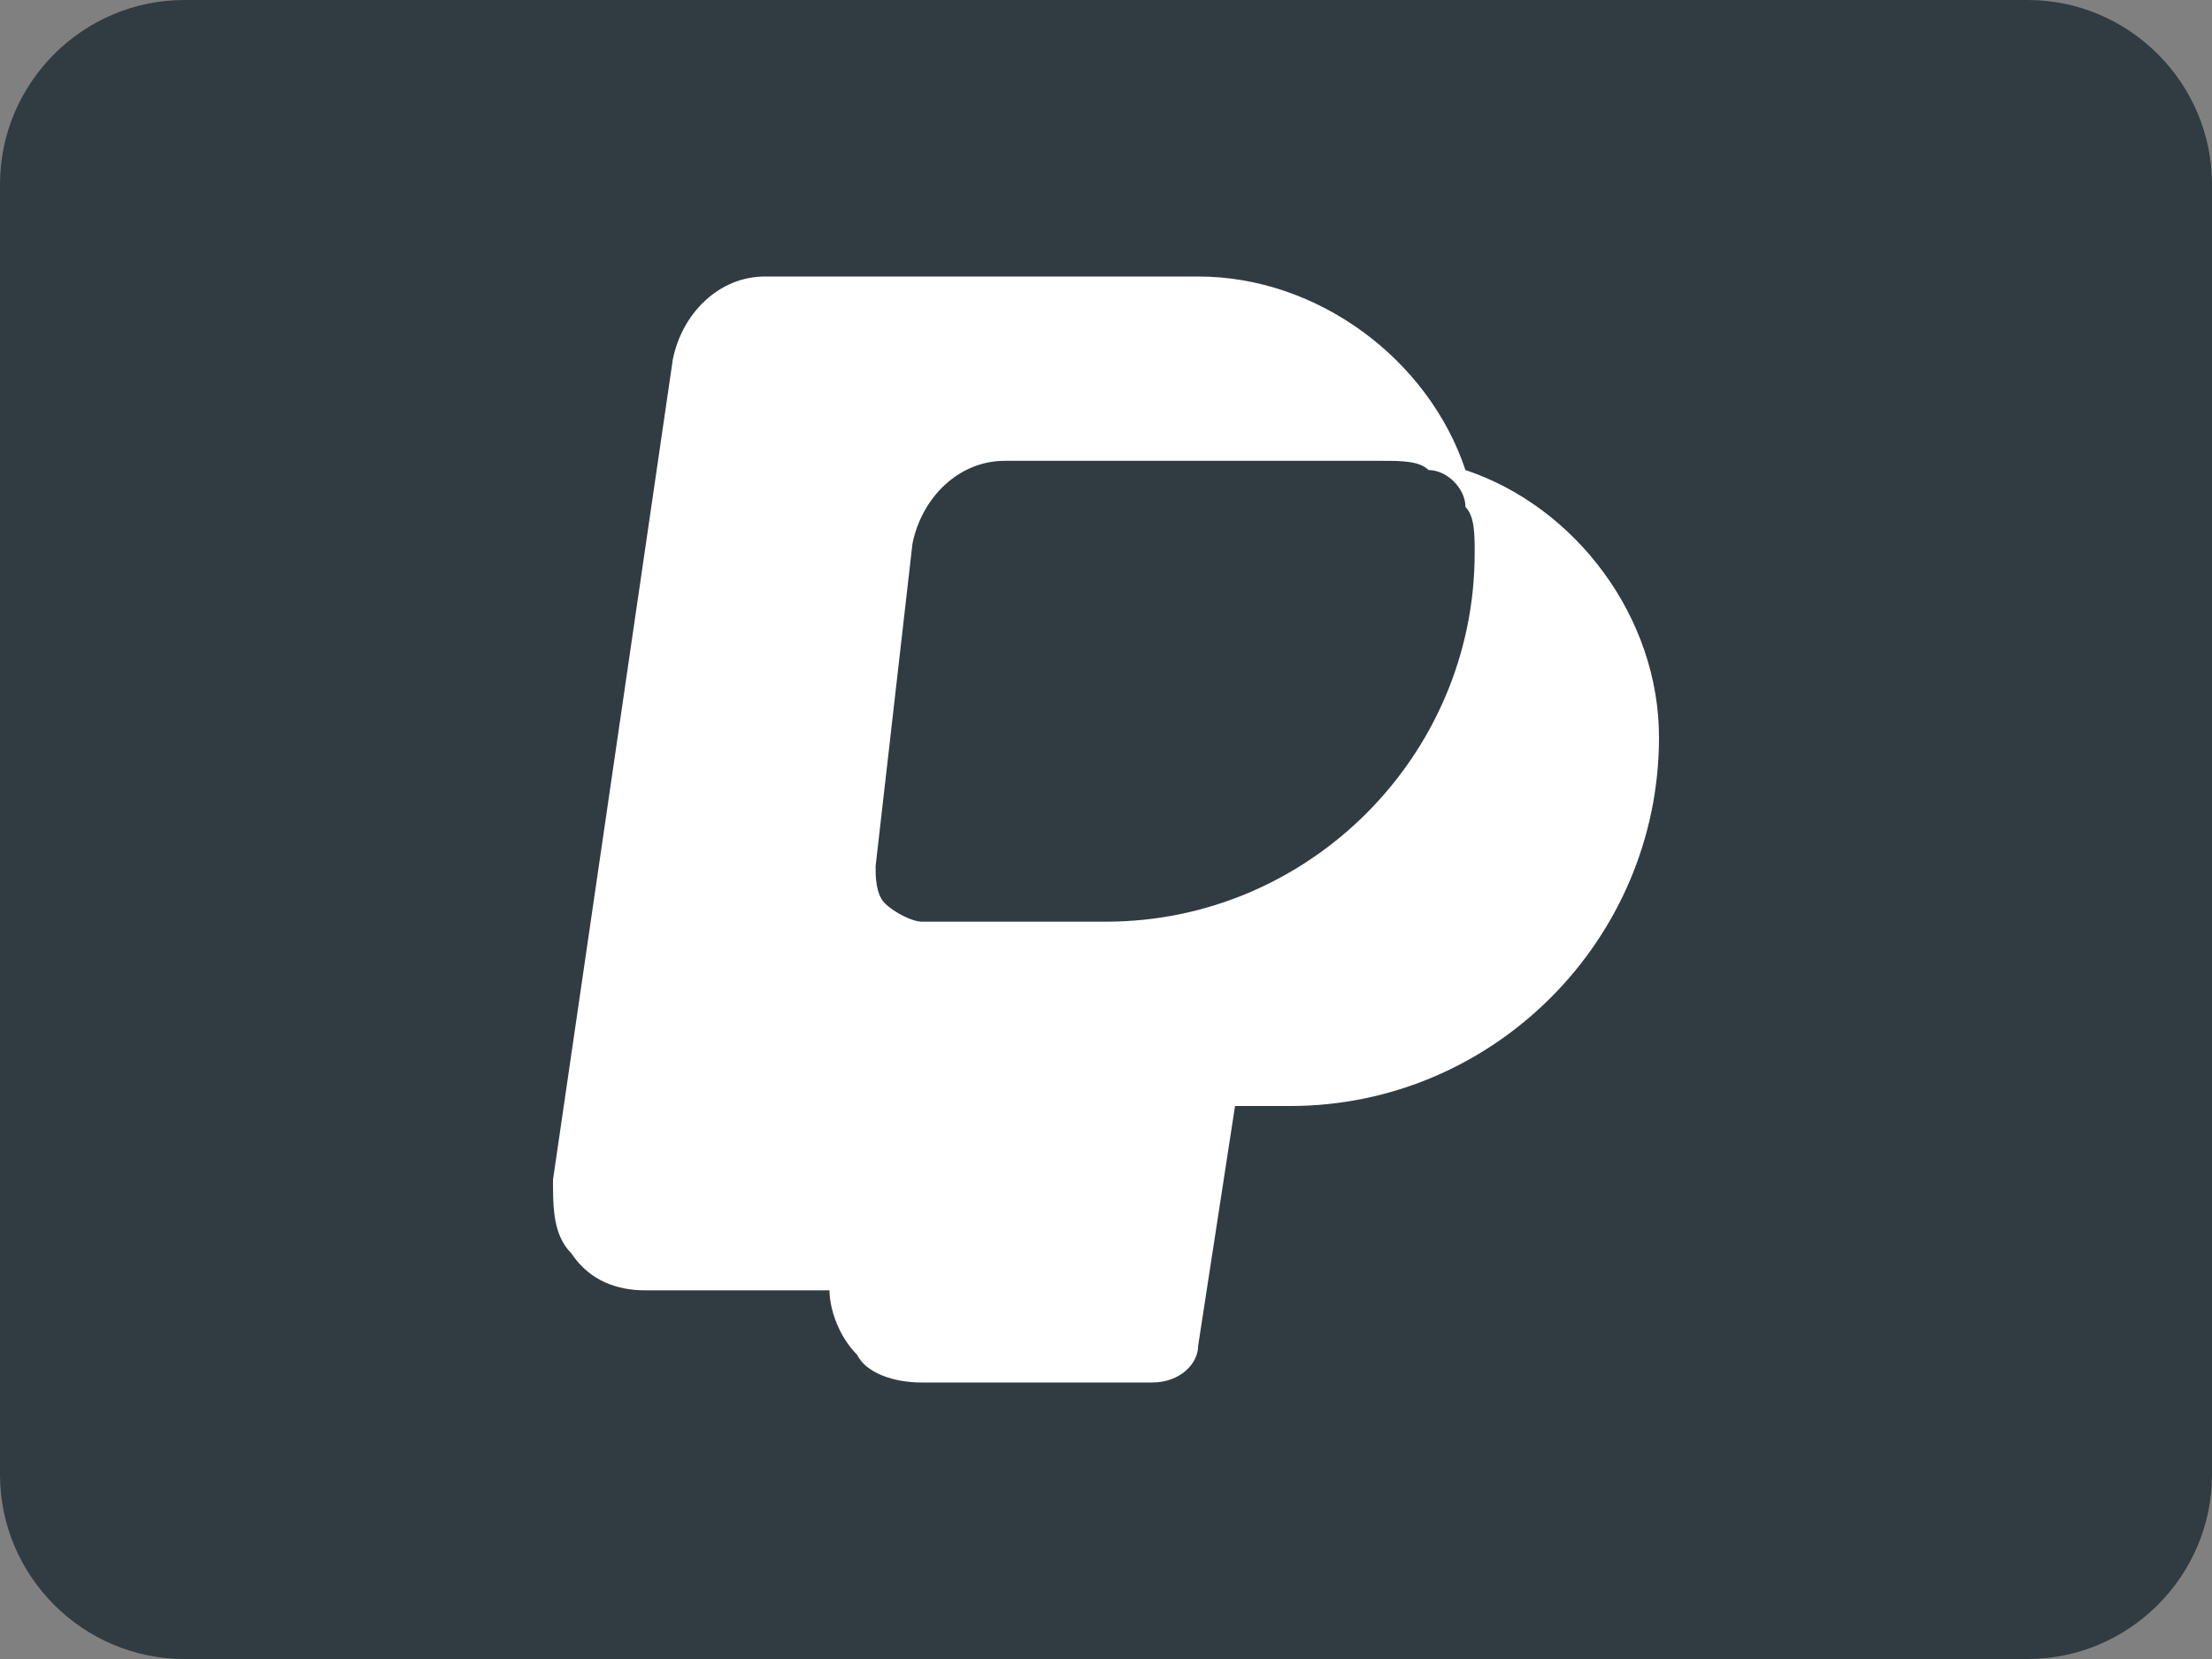
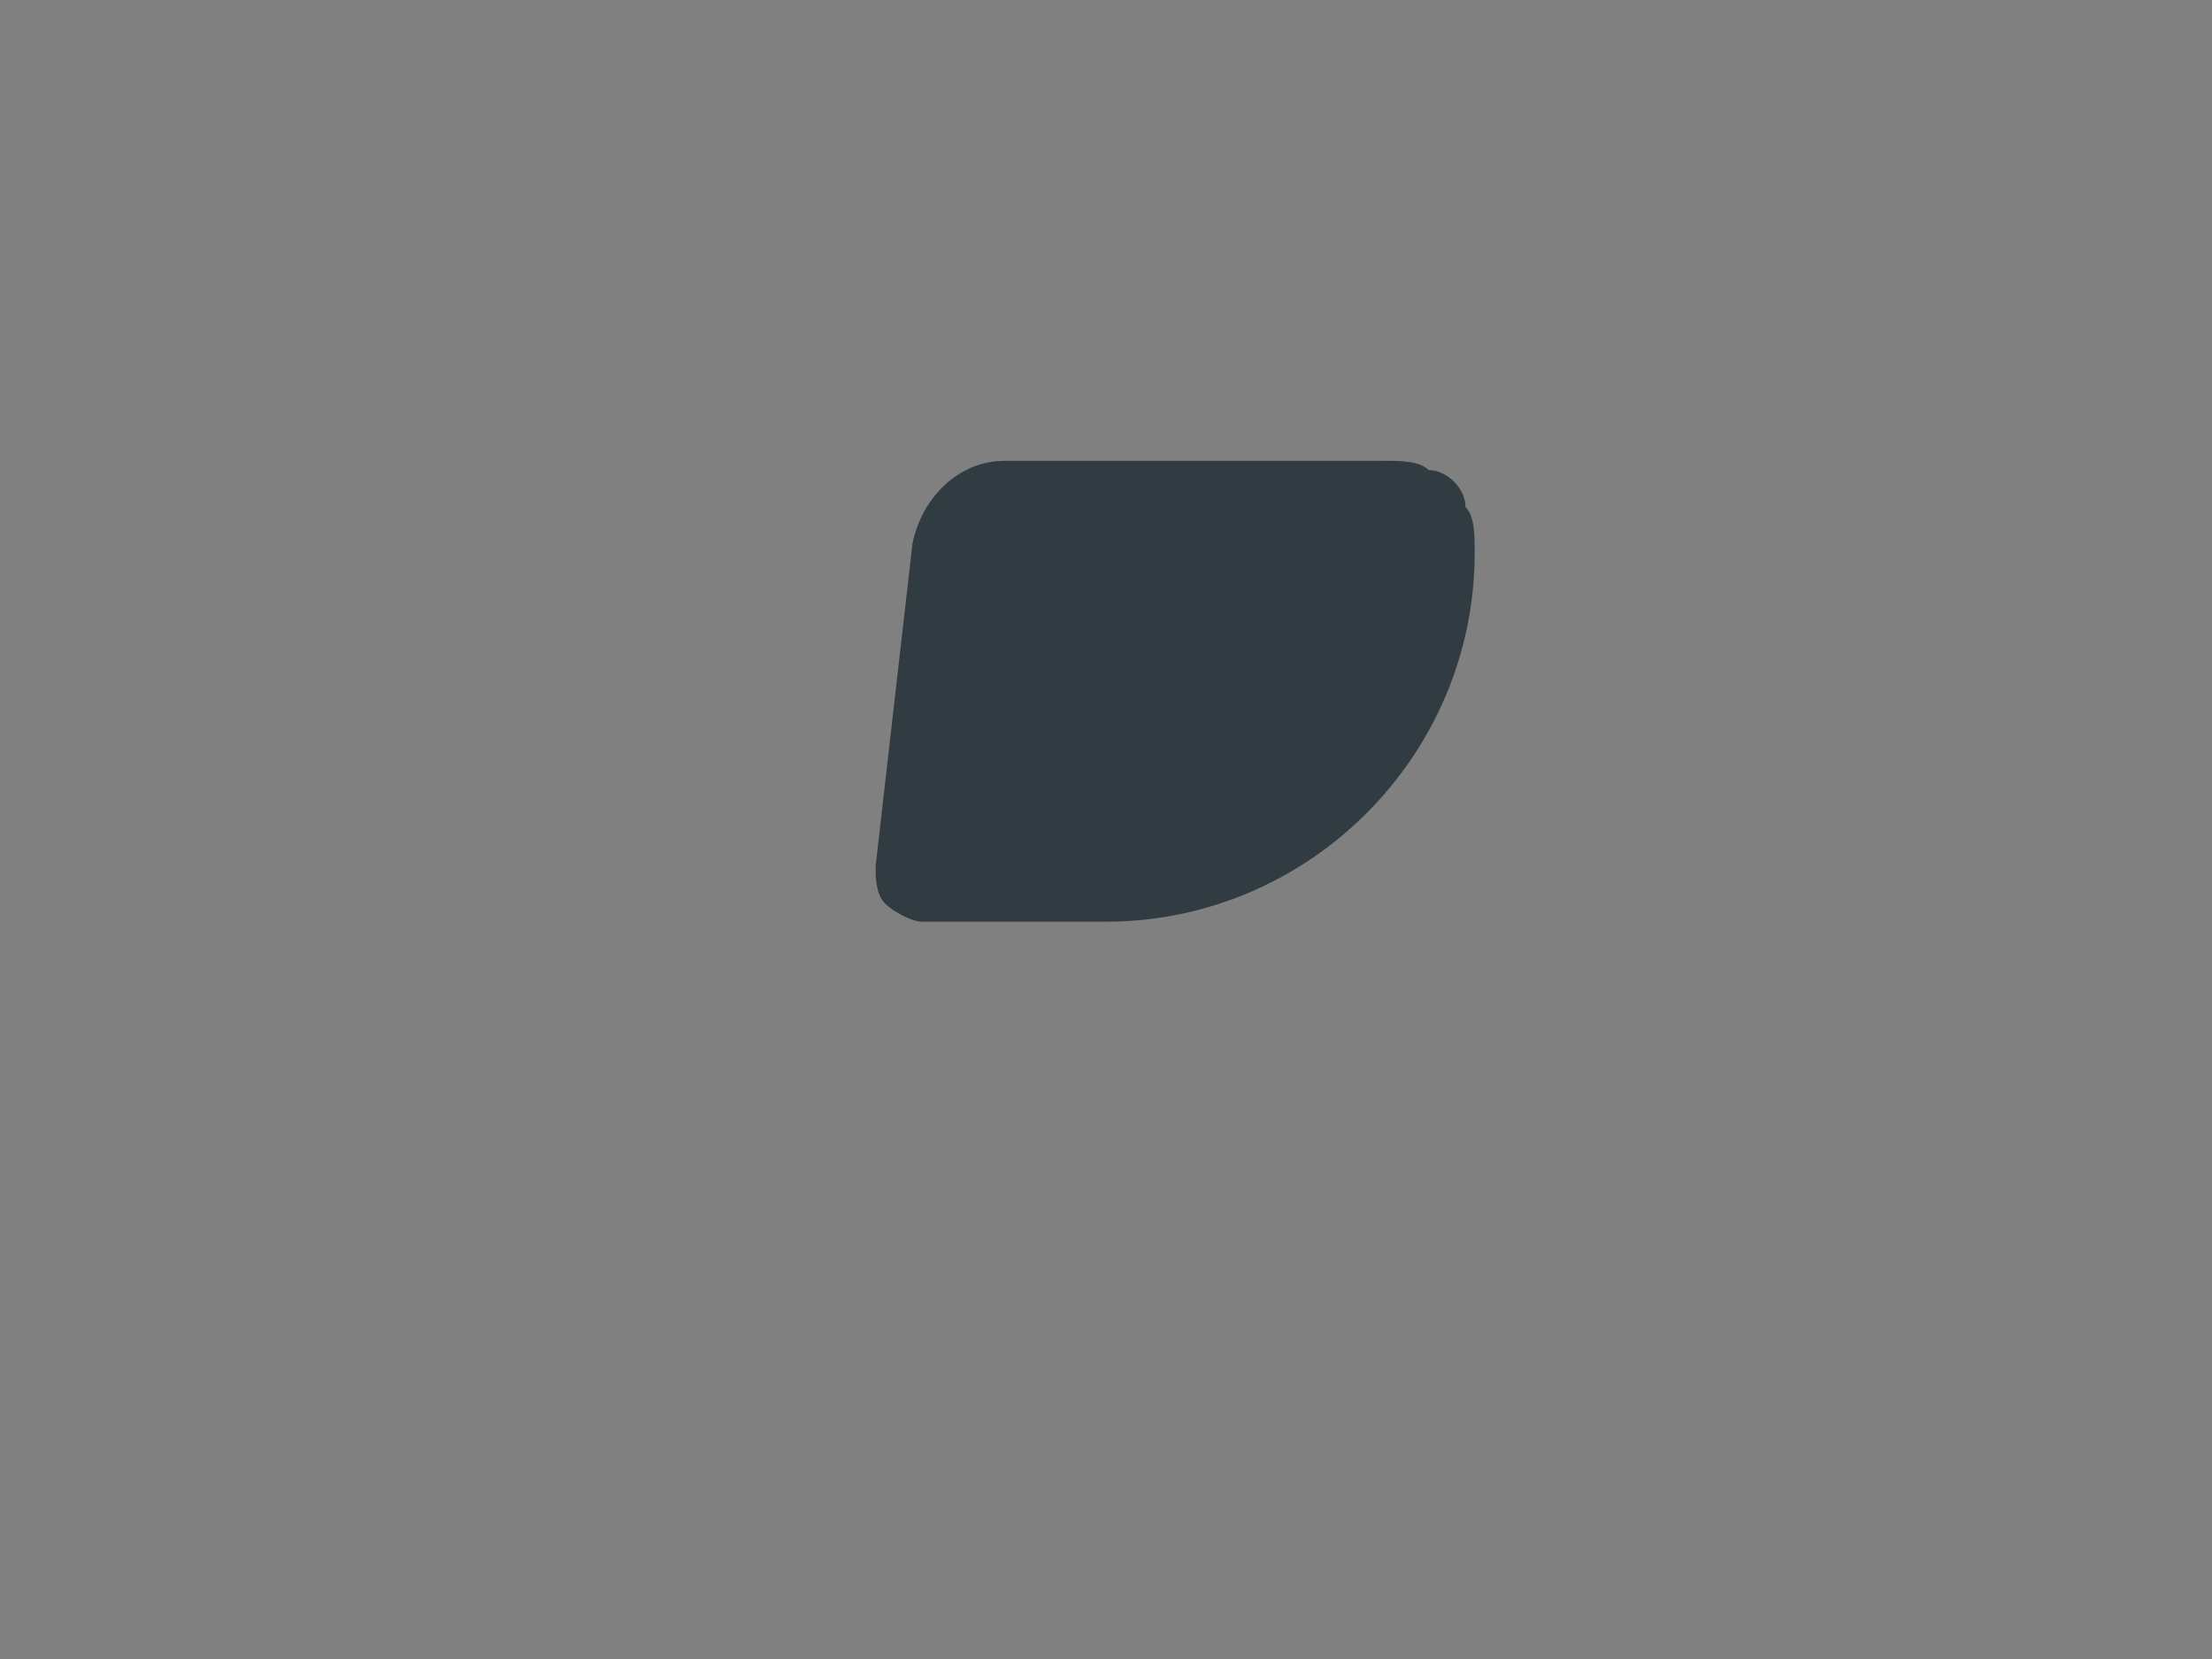
<svg xmlns="http://www.w3.org/2000/svg" version="1.1" x="0px" y="0px" viewBox="0 0 24 18" enable-background="new 0 0 24 18" xml:space="preserve">
  <rect x="0" y="0" width="24" height="18" fill="#808080" stroke="none" />
  <g id="Layer_2">
-     <rect x="3.3" y="1.5" fill="#FFFFFF" stroke="#000000" stroke-miterlimit="10" width="17.7" height="15.2" />
-   </g>
+     </g>
  <g id="Layer_1">
    <g>
-       <path fill="#303C42" d="M22,0H2C0.9,0,0,0.9,0,2v14c0,1.1,0.9,2,2,2h20c1.1,0,2-0.9,2-2V2C24,0.9,23.1,0,22,0z M14,12h-0.6    L13,14.6c0,0.2-0.2,0.4-0.5,0.4H10c-0.3,0-0.6-0.1-0.7-0.3C9.1,14.5,9,14.2,9,14H7c-0.3,0-0.6-0.1-0.8-0.4C6,13.4,6,13.1,6,12.8    l1.3-8.9C7.4,3.4,7.8,3,8.3,3H13c1.3,0,2.5,0.9,2.9,2.1C17.1,5.5,18,6.7,18,8C18,10.2,16.2,12,14,12z" />
      <path fill="#303C42" d="M15.5,5.1C15.4,5,15.2,5,15,5h-4.1c-0.5,0-0.9,0.4-1,0.9L9.5,9.4c0,0.1,0,0.3,0.1,0.4    C9.7,9.9,9.9,10,10,10h2c2.2,0,4-1.8,4-4c0-0.2,0-0.4-0.1-0.5C15.9,5.3,15.7,5.1,15.5,5.1z" />
    </g>
  </g>
</svg>